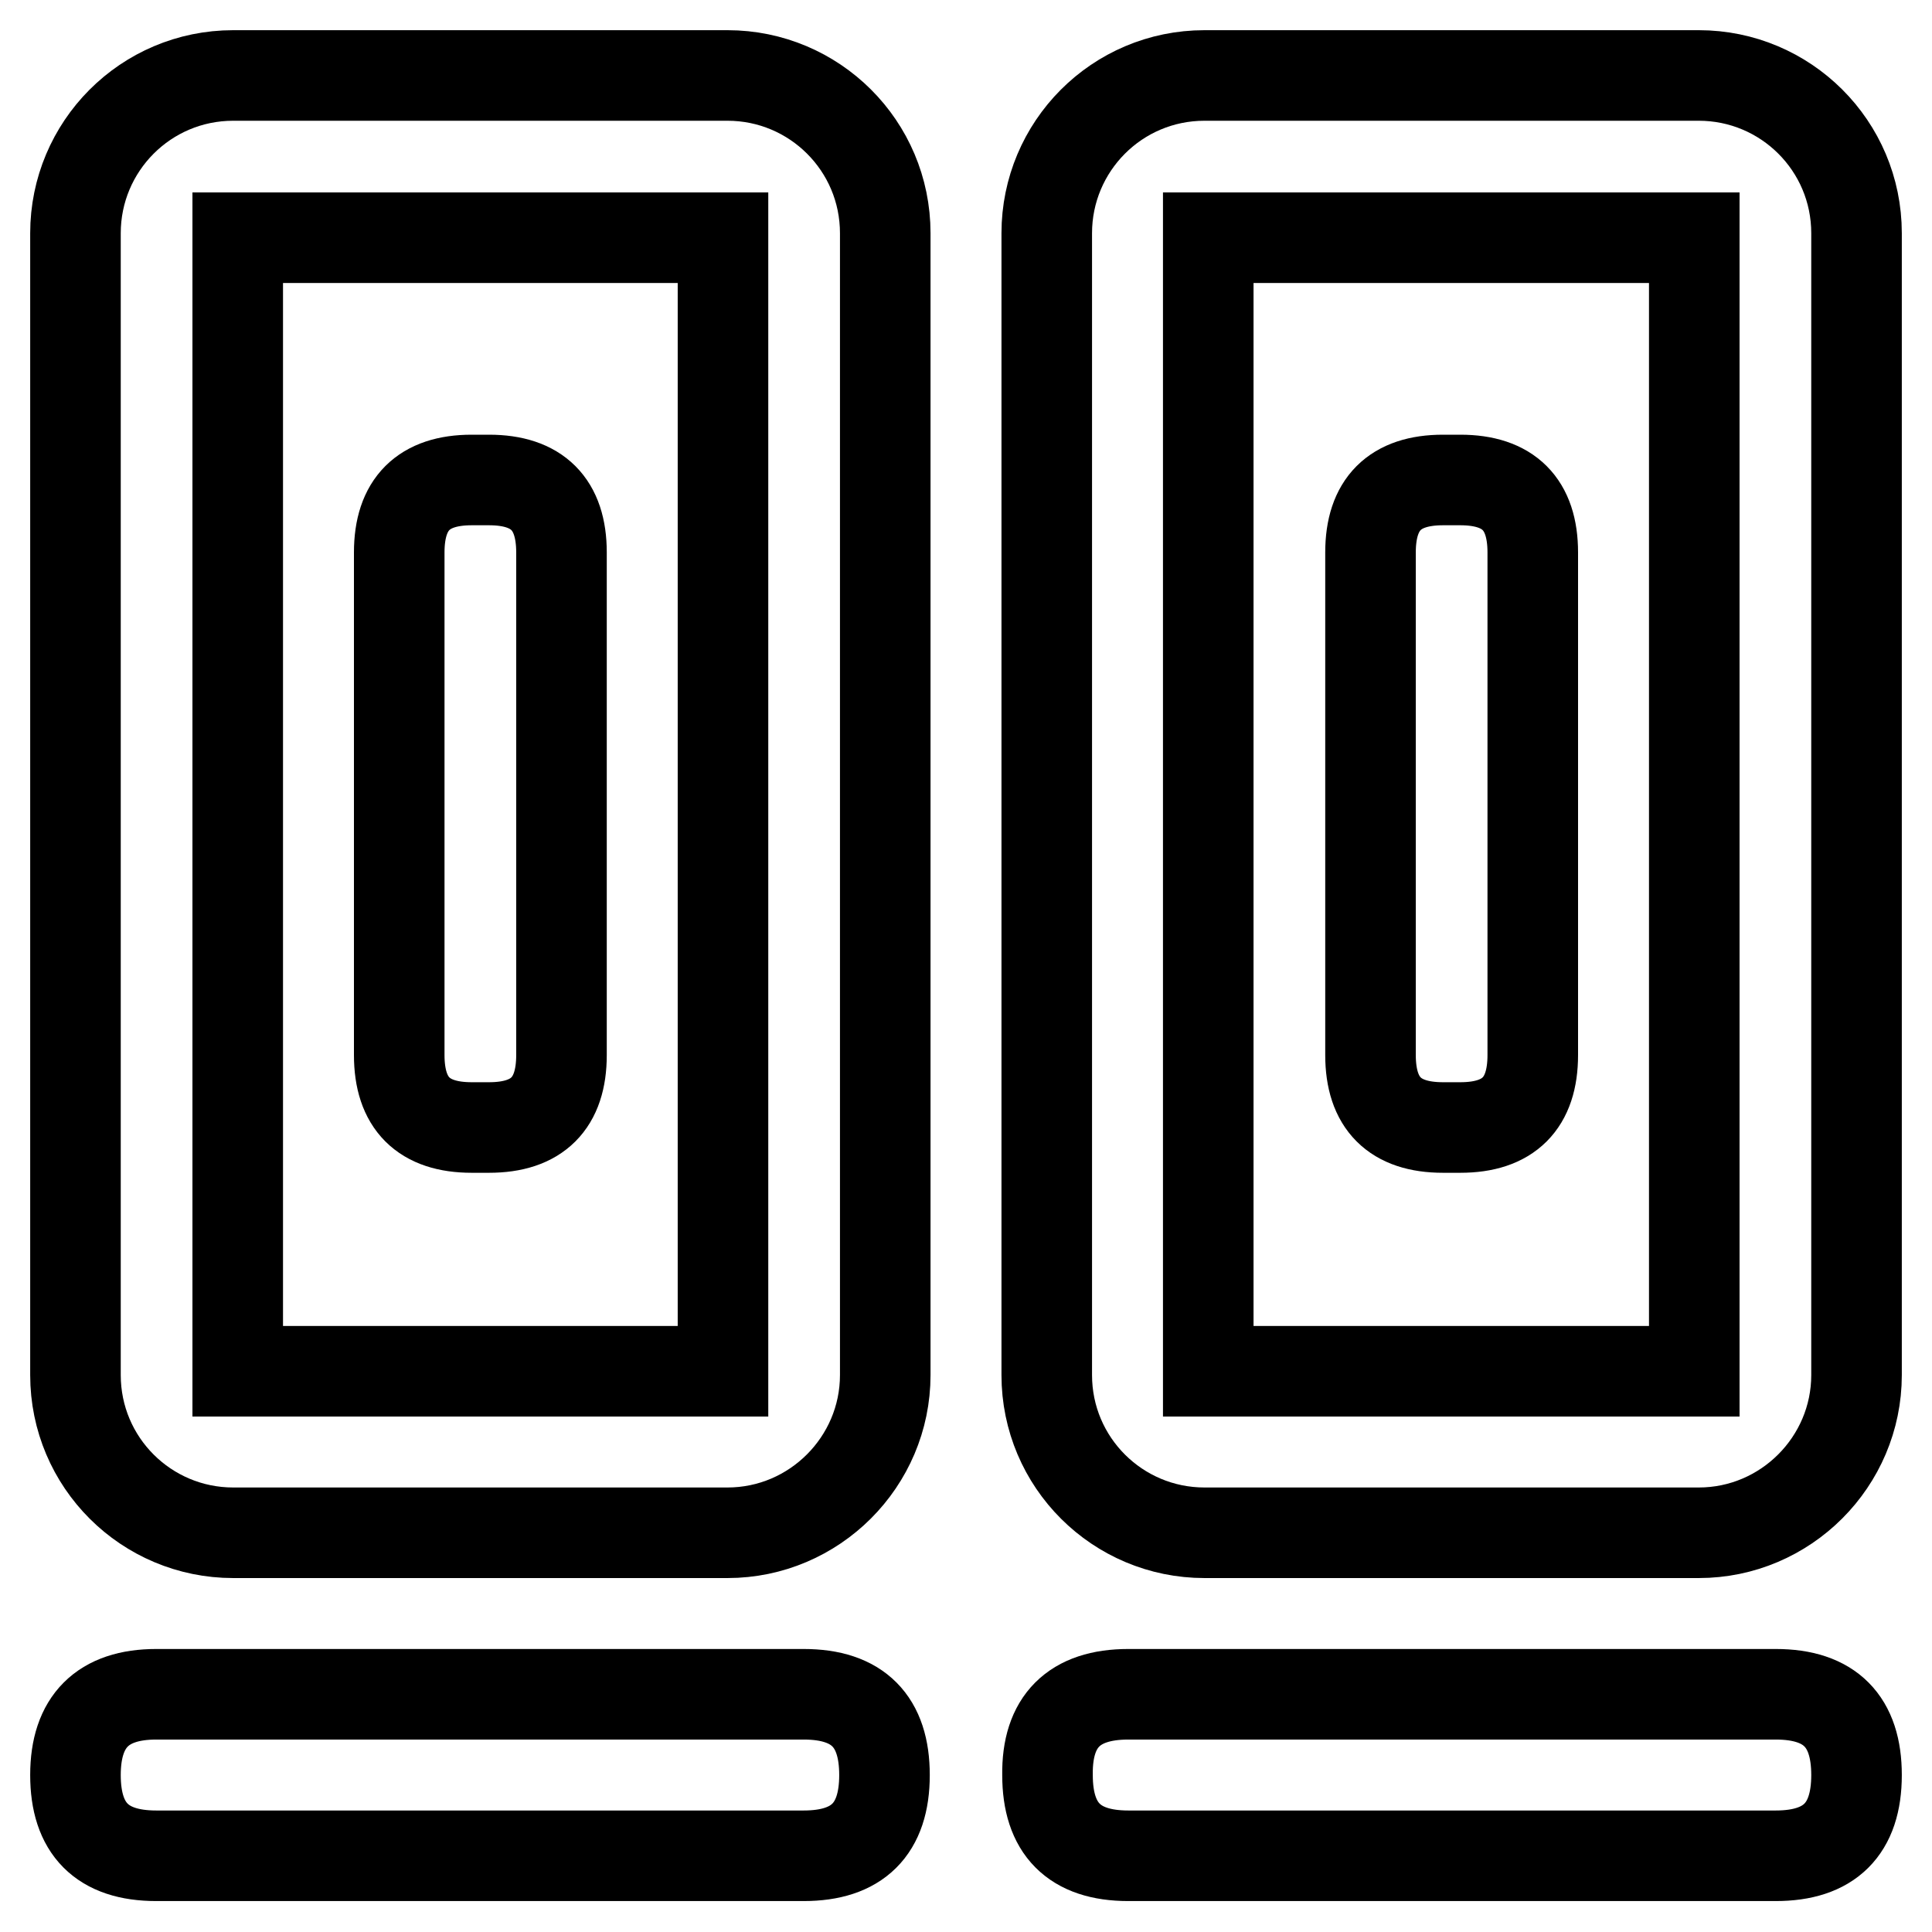
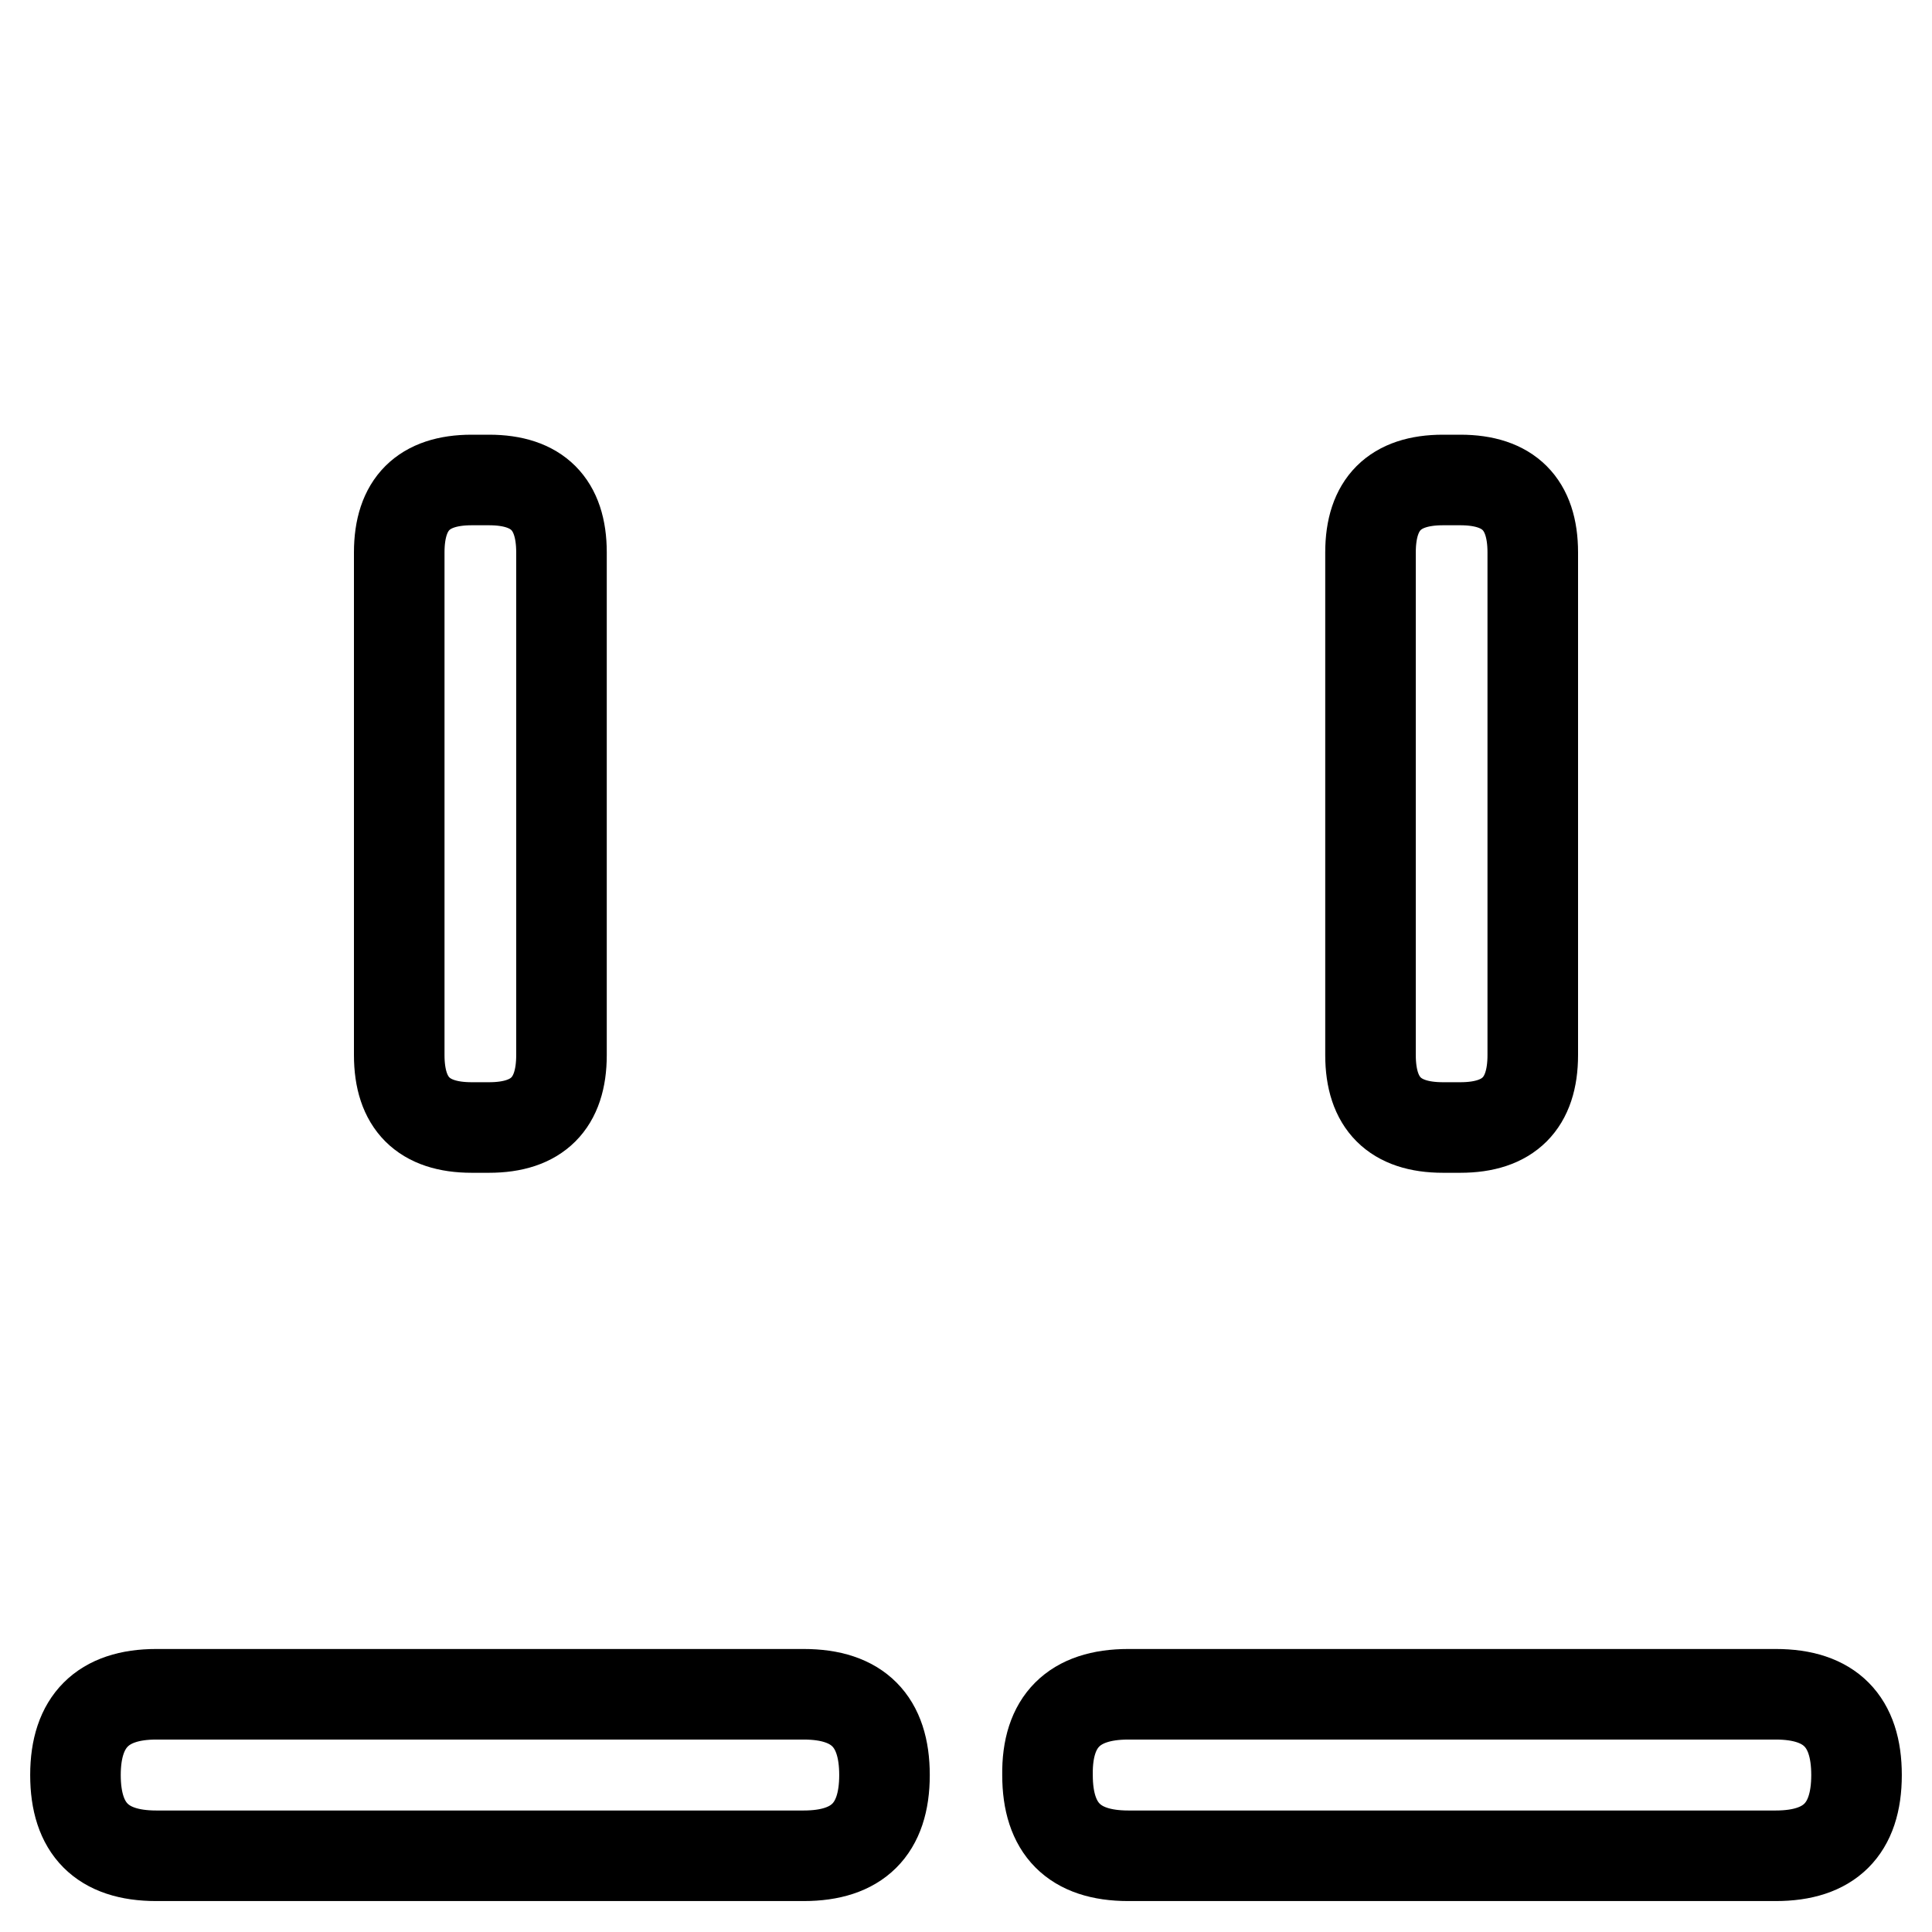
<svg xmlns="http://www.w3.org/2000/svg" version="1.1" x="0px" y="0px" viewBox="0 0 256 256" enable-background="new 0 0 256 256" xml:space="preserve">
  <g>
-     <path stroke-width="12" fill-opacity="0" stroke="#000000" d="M96.4,203.1H30.9c-11.5,0-20.9-9.3-20.9-20.9l0,0V30.9C10,19.4,19.3,10,30.9,10c0,0,0,0,0,0h65.5 c11.5,0,20.9,9.3,20.9,20.9c0,0,0,0,0,0v151.3C117.3,193.7,107.9,203.1,96.4,203.1L96.4,203.1z M95.8,181.6V31.5H31.5v150.2H95.8z" />
    <path stroke-width="12" fill-opacity="0" stroke="#000000" d="M20.7,224.5h85.8c7.2,0,10.7,3.6,10.7,10.7v0c0,7.2-3.6,10.7-10.7,10.7H20.7c-7.2,0-10.7-3.6-10.7-10.7v0 C10,228.1,13.6,224.5,20.7,224.5z" />
    <path stroke-width="12" fill-opacity="0" stroke="#000000" d="M149.5,224.5h85.8c7.2,0,10.7,3.6,10.7,10.7v0c0,7.2-3.6,10.7-10.7,10.7h-85.8c-7.2,0-10.7-3.6-10.7-10.7v0 C138.7,228.1,142.3,224.5,149.5,224.5z" />
-     <path stroke-width="12" fill-opacity="0" stroke="#000000" d="M225.1,203.1h-65.5c-11.5,0-20.9-9.3-20.9-20.9V30.9c0-11.5,9.3-20.9,20.9-20.9l0,0h65.5 c11.5,0,20.9,9.3,20.9,20.9c0,0,0,0,0,0v151.3C246,193.7,236.6,203.1,225.1,203.1L225.1,203.1z M224.5,181.6V31.5h-64.4v150.2 H224.5z" />
    <path stroke-width="12" fill-opacity="0" stroke="#000000" d="M62.5,63.6h2.3c6.4,0,9.6,3.2,9.6,9.6v66.6c0,6.4-3.2,9.6-9.6,9.6h-2.3c-6.4,0-9.6-3.2-9.6-9.6V73.2 C52.9,66.8,56.1,63.6,62.5,63.6z" />
    <path stroke-width="12" fill-opacity="0" stroke="#000000" d="M191.2,63.6h2.3c6.4,0,9.6,3.2,9.6,9.6v66.6c0,6.4-3.2,9.6-9.6,9.6h-2.3c-6.4,0-9.6-3.2-9.6-9.6V73.2 C181.6,66.8,184.8,63.6,191.2,63.6z" />
  </g>
</svg>